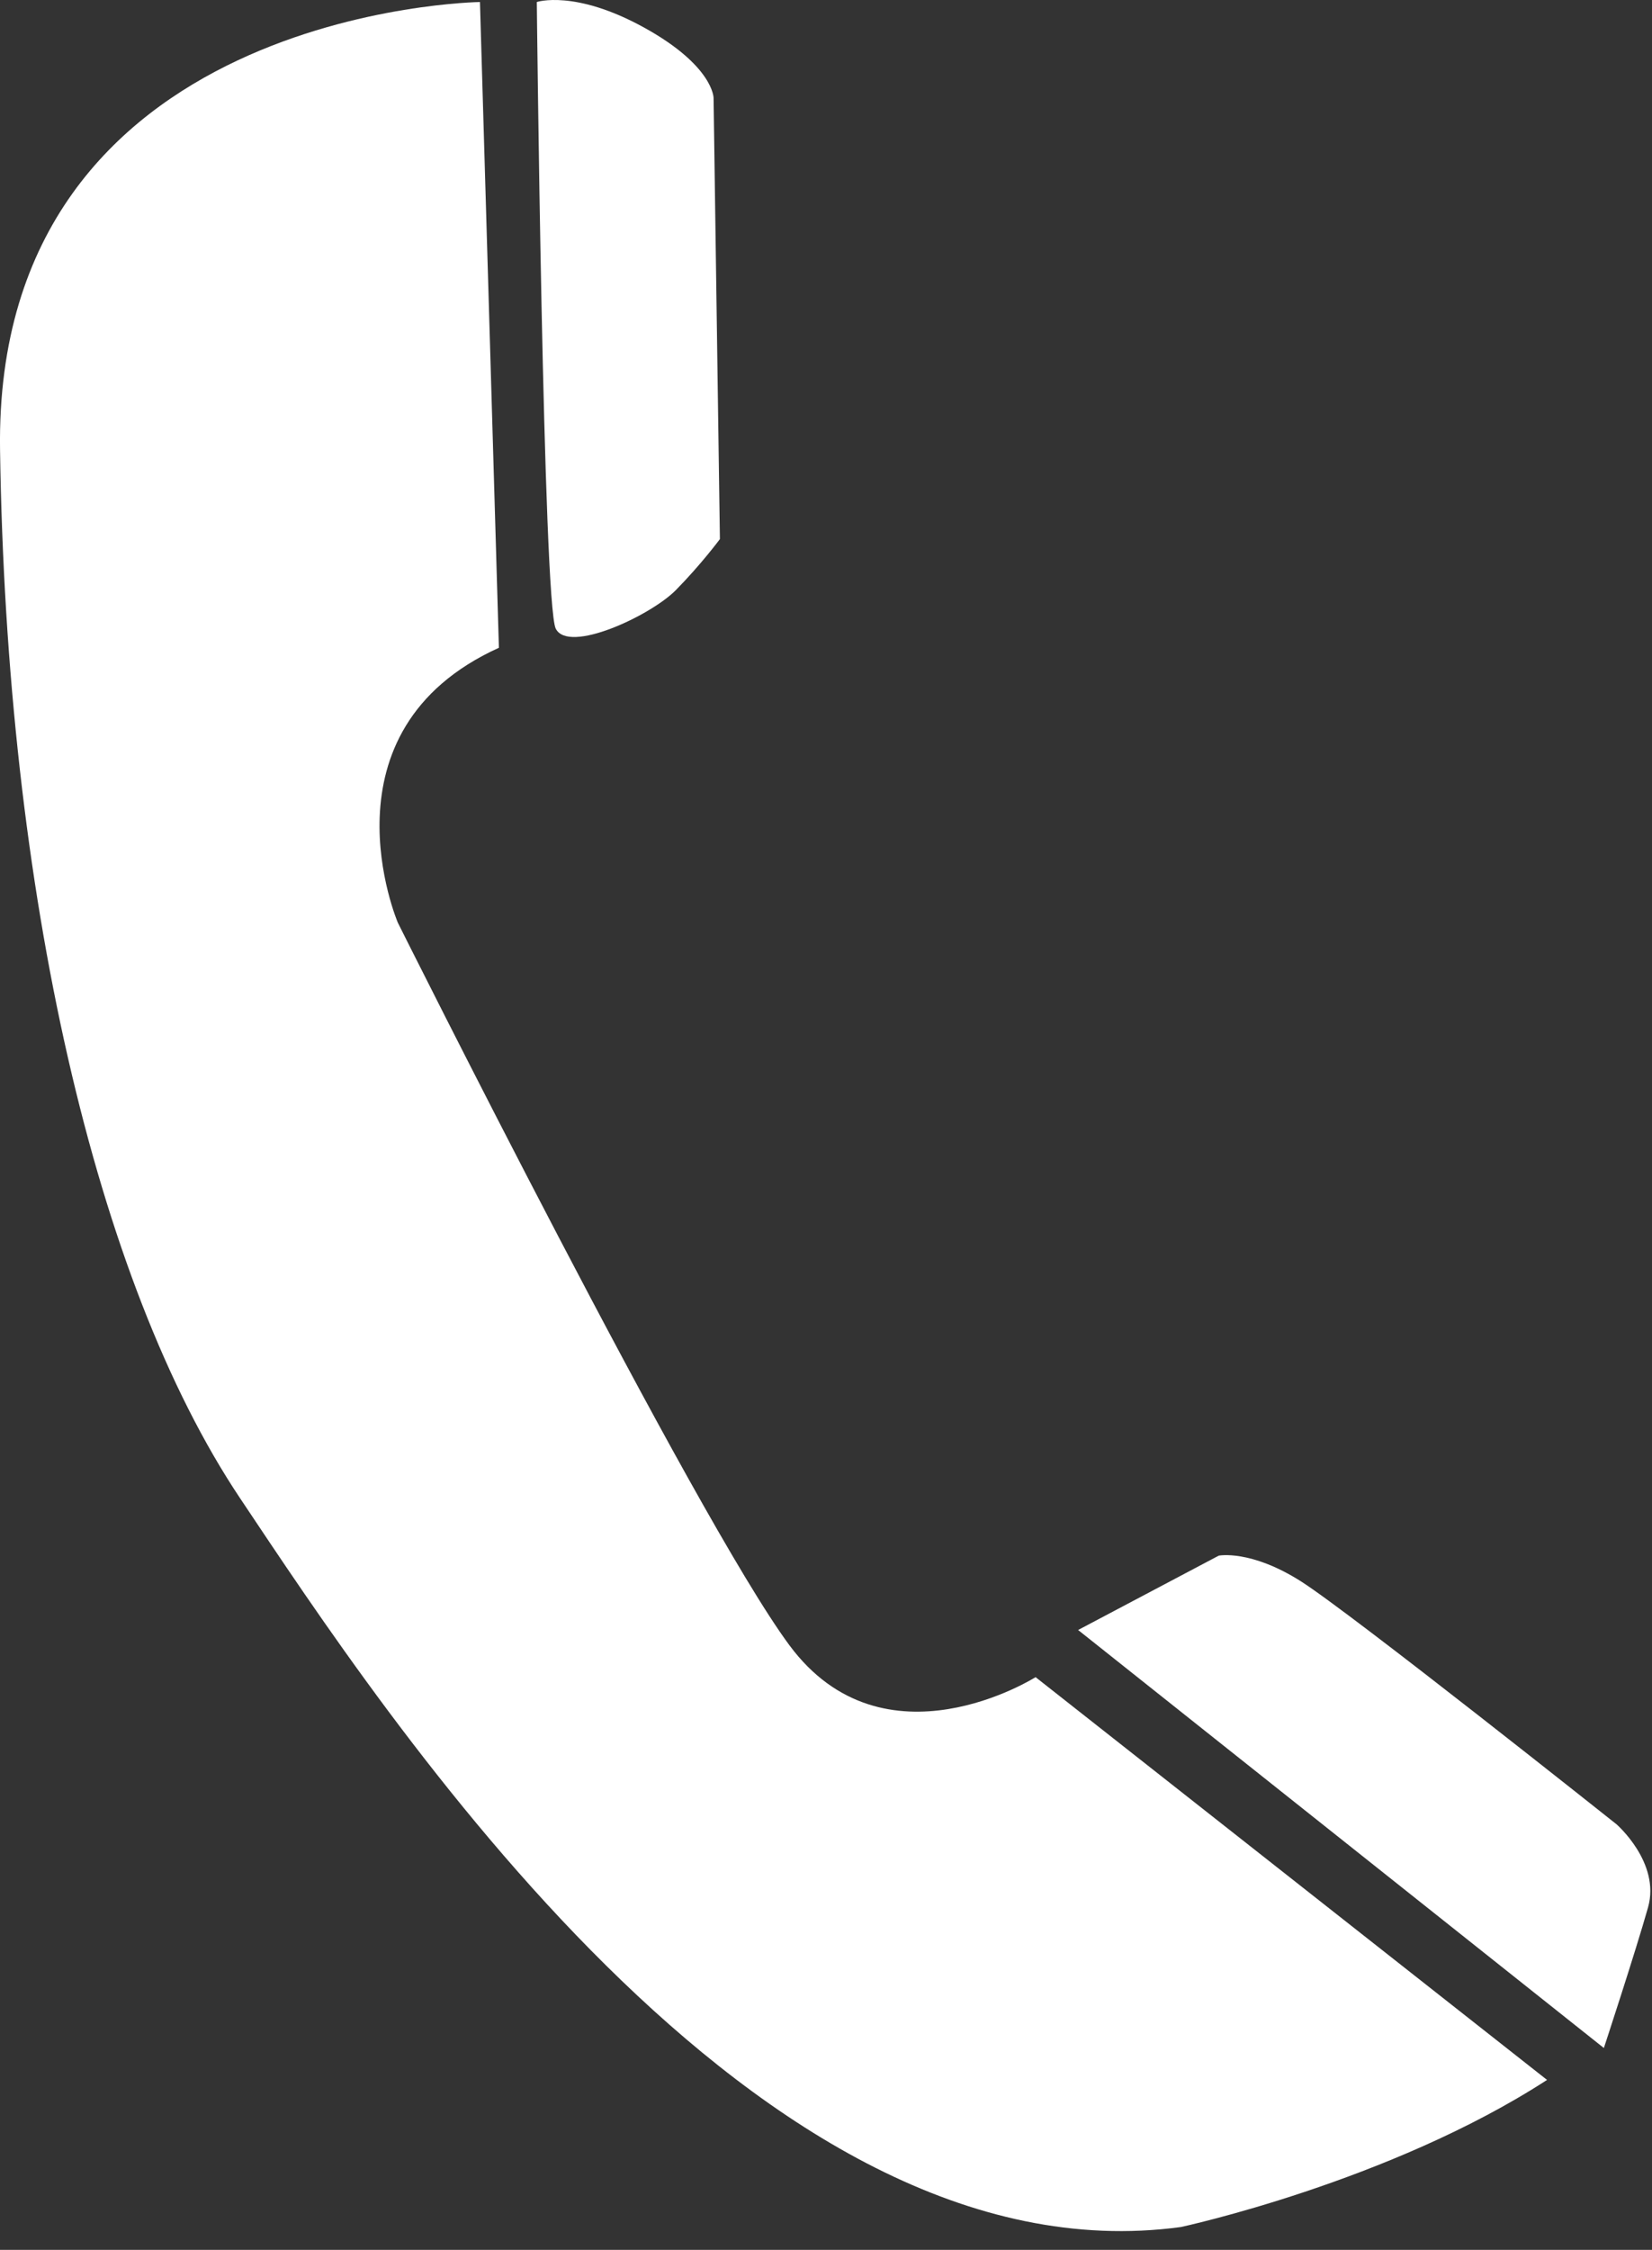
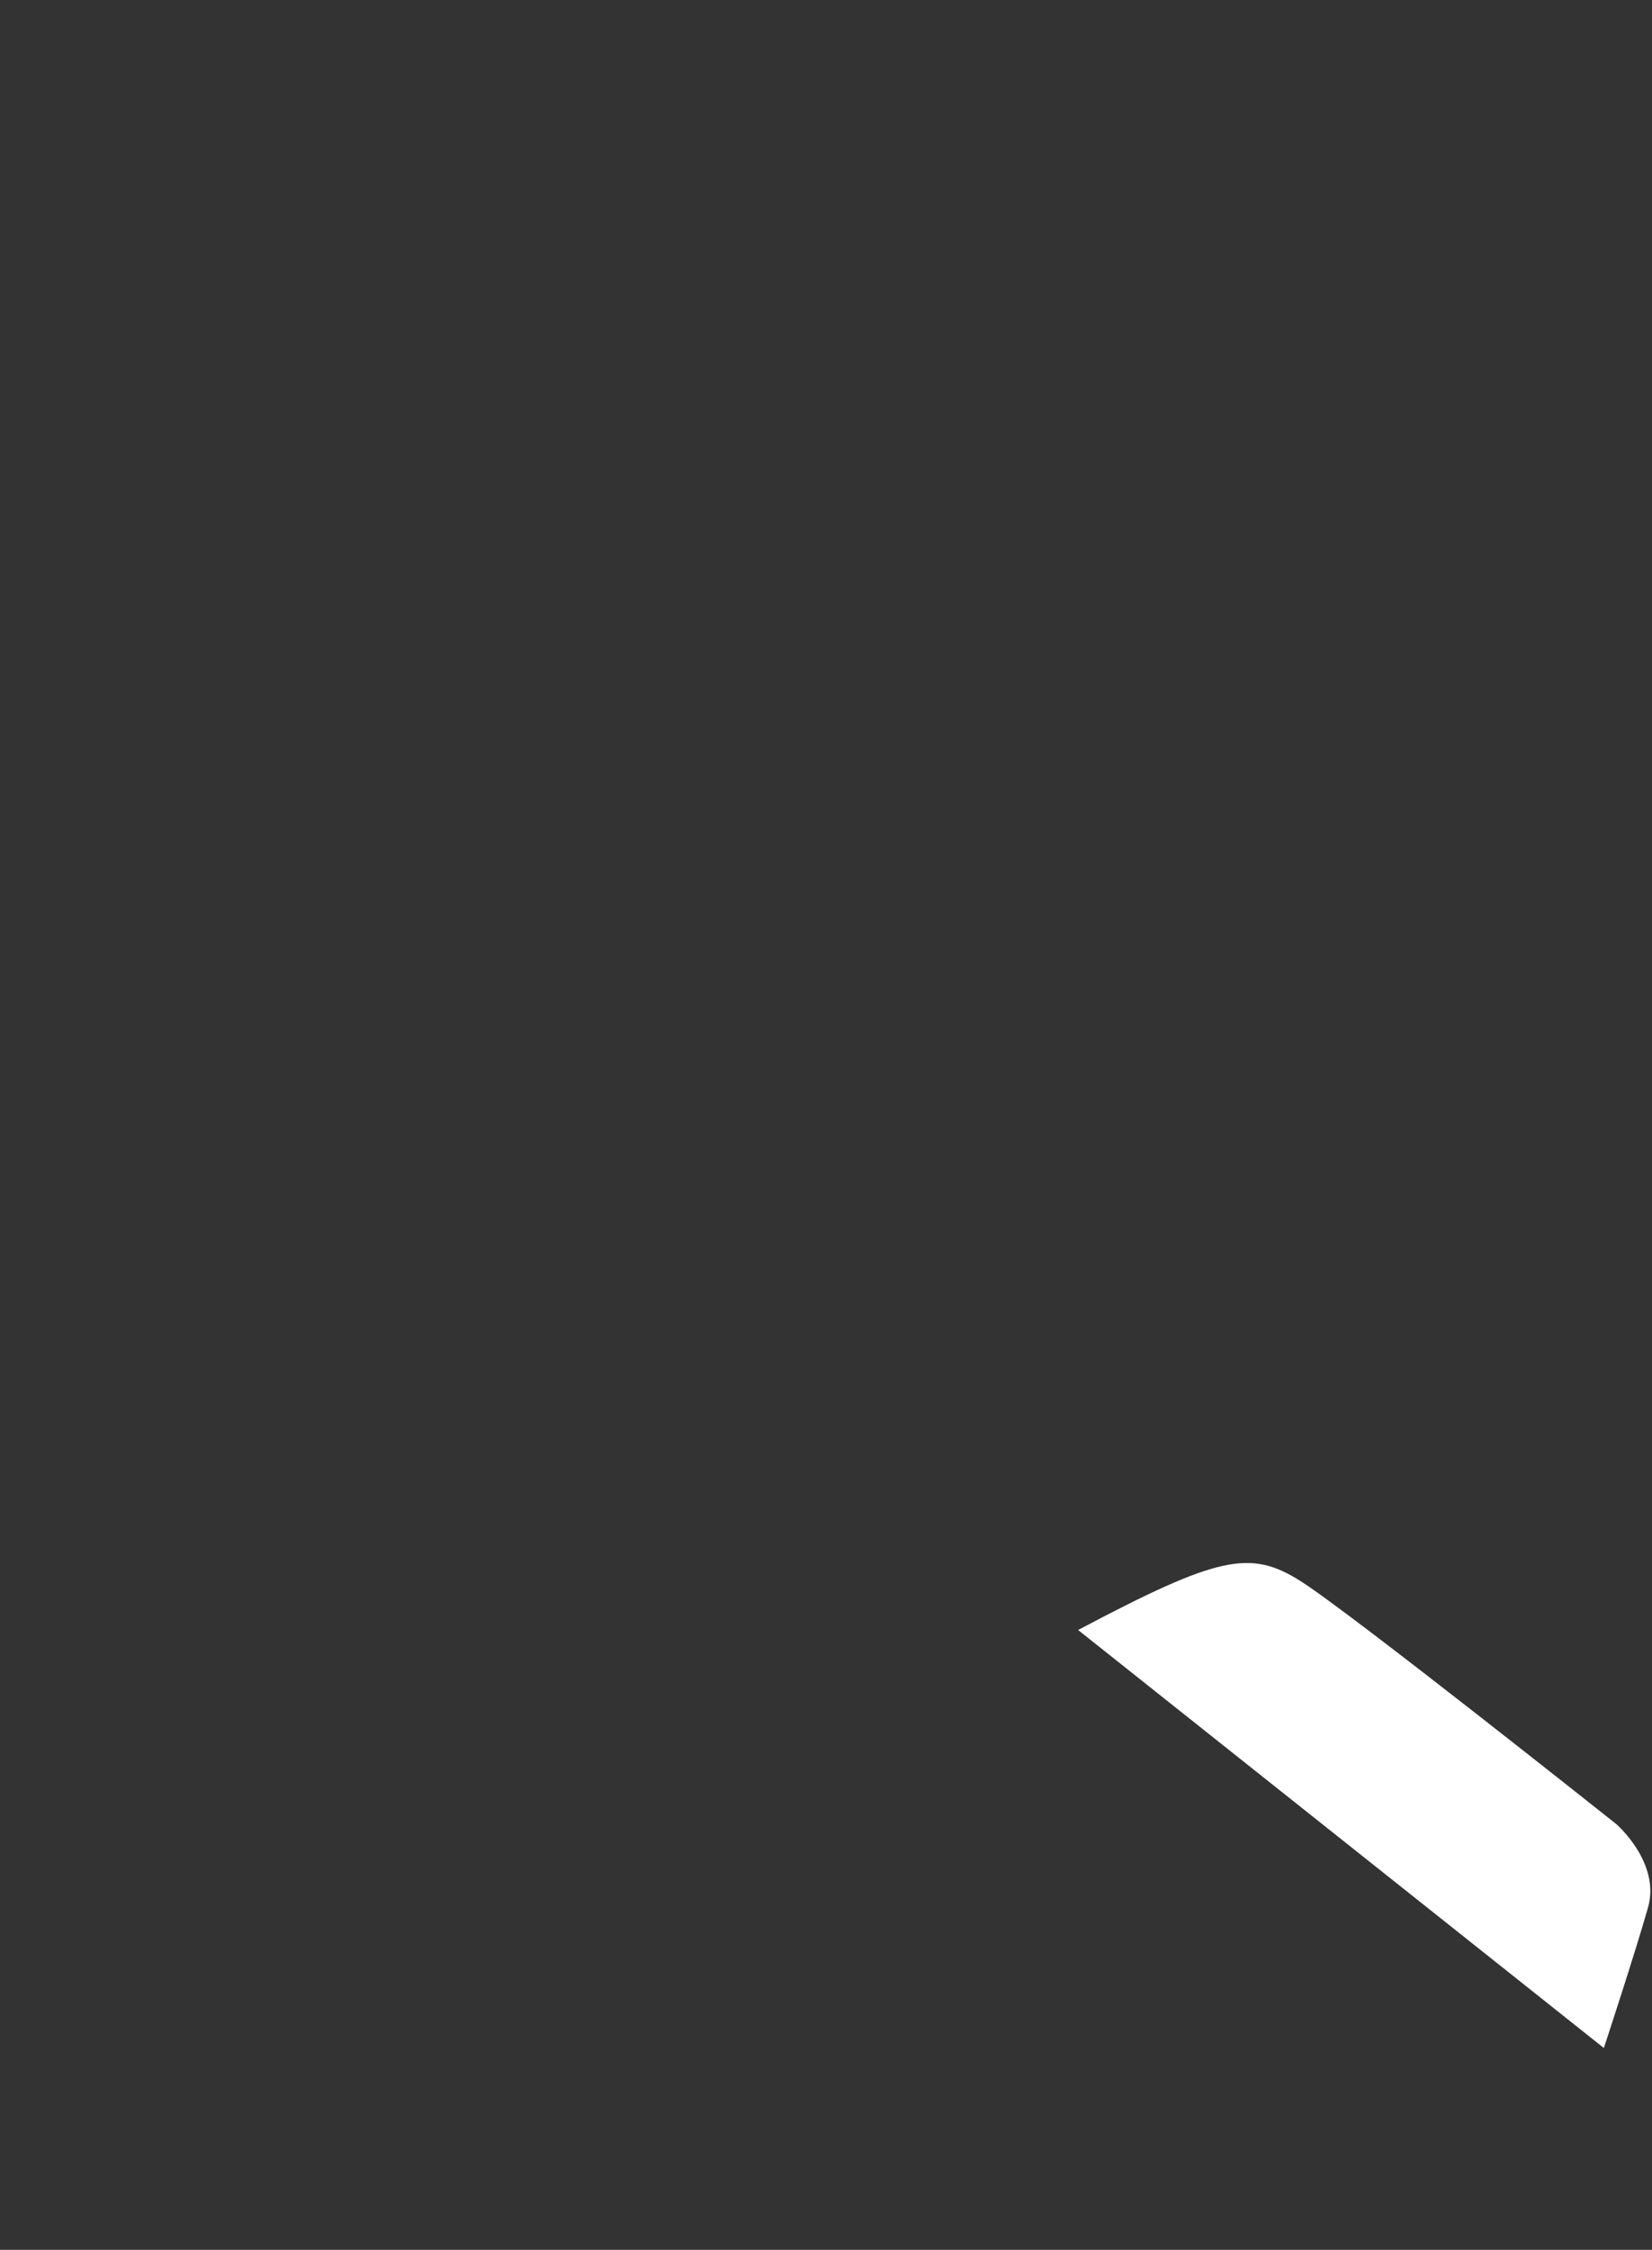
<svg xmlns="http://www.w3.org/2000/svg" width="36" height="49" viewBox="0 0 36 49" fill="none">
  <rect x="0" y="0" width="36" height="49" fill="#333333" stroke="none" />
-   <path d="M10.459 0.044C10.459 0.044 -0.136 0.184 0.001 9.791C0.139 19.399 2.066 27.894 5.23 32.628C8.396 37.363 16.513 49.755 25.733 48.503C25.733 48.503 30.273 47.528 33.713 45.299L22.567 36.527C22.567 36.527 19.265 38.616 17.201 35.83C15.137 33.045 8.67 20.096 8.67 20.096C8.67 20.096 6.882 15.918 10.872 14.108L10.459 0.044Z" fill="white" />
-   <path d="M11.698 0.044C11.698 0.044 12.524 -0.233 14.037 0.601C15.55 1.436 15.55 2.132 15.55 2.132L15.688 11.741C15.688 11.741 15.275 12.298 14.725 12.855C14.174 13.411 12.386 14.247 12.11 13.69C11.836 13.134 11.698 0.044 11.698 0.044Z" fill="white" />
-   <path d="M23.494 35.5L26.558 33.881C26.558 33.881 27.246 33.742 28.346 34.438C29.447 35.136 35.226 39.731 35.226 39.731C35.226 39.731 36.189 40.566 35.914 41.541C35.639 42.515 34.951 44.604 34.951 44.604L23.494 35.5Z" fill="white" />
+   <path d="M23.494 35.5C26.558 33.881 27.246 33.742 28.346 34.438C29.447 35.136 35.226 39.731 35.226 39.731C35.226 39.731 36.189 40.566 35.914 41.541C35.639 42.515 34.951 44.604 34.951 44.604L23.494 35.5Z" fill="white" />
</svg>